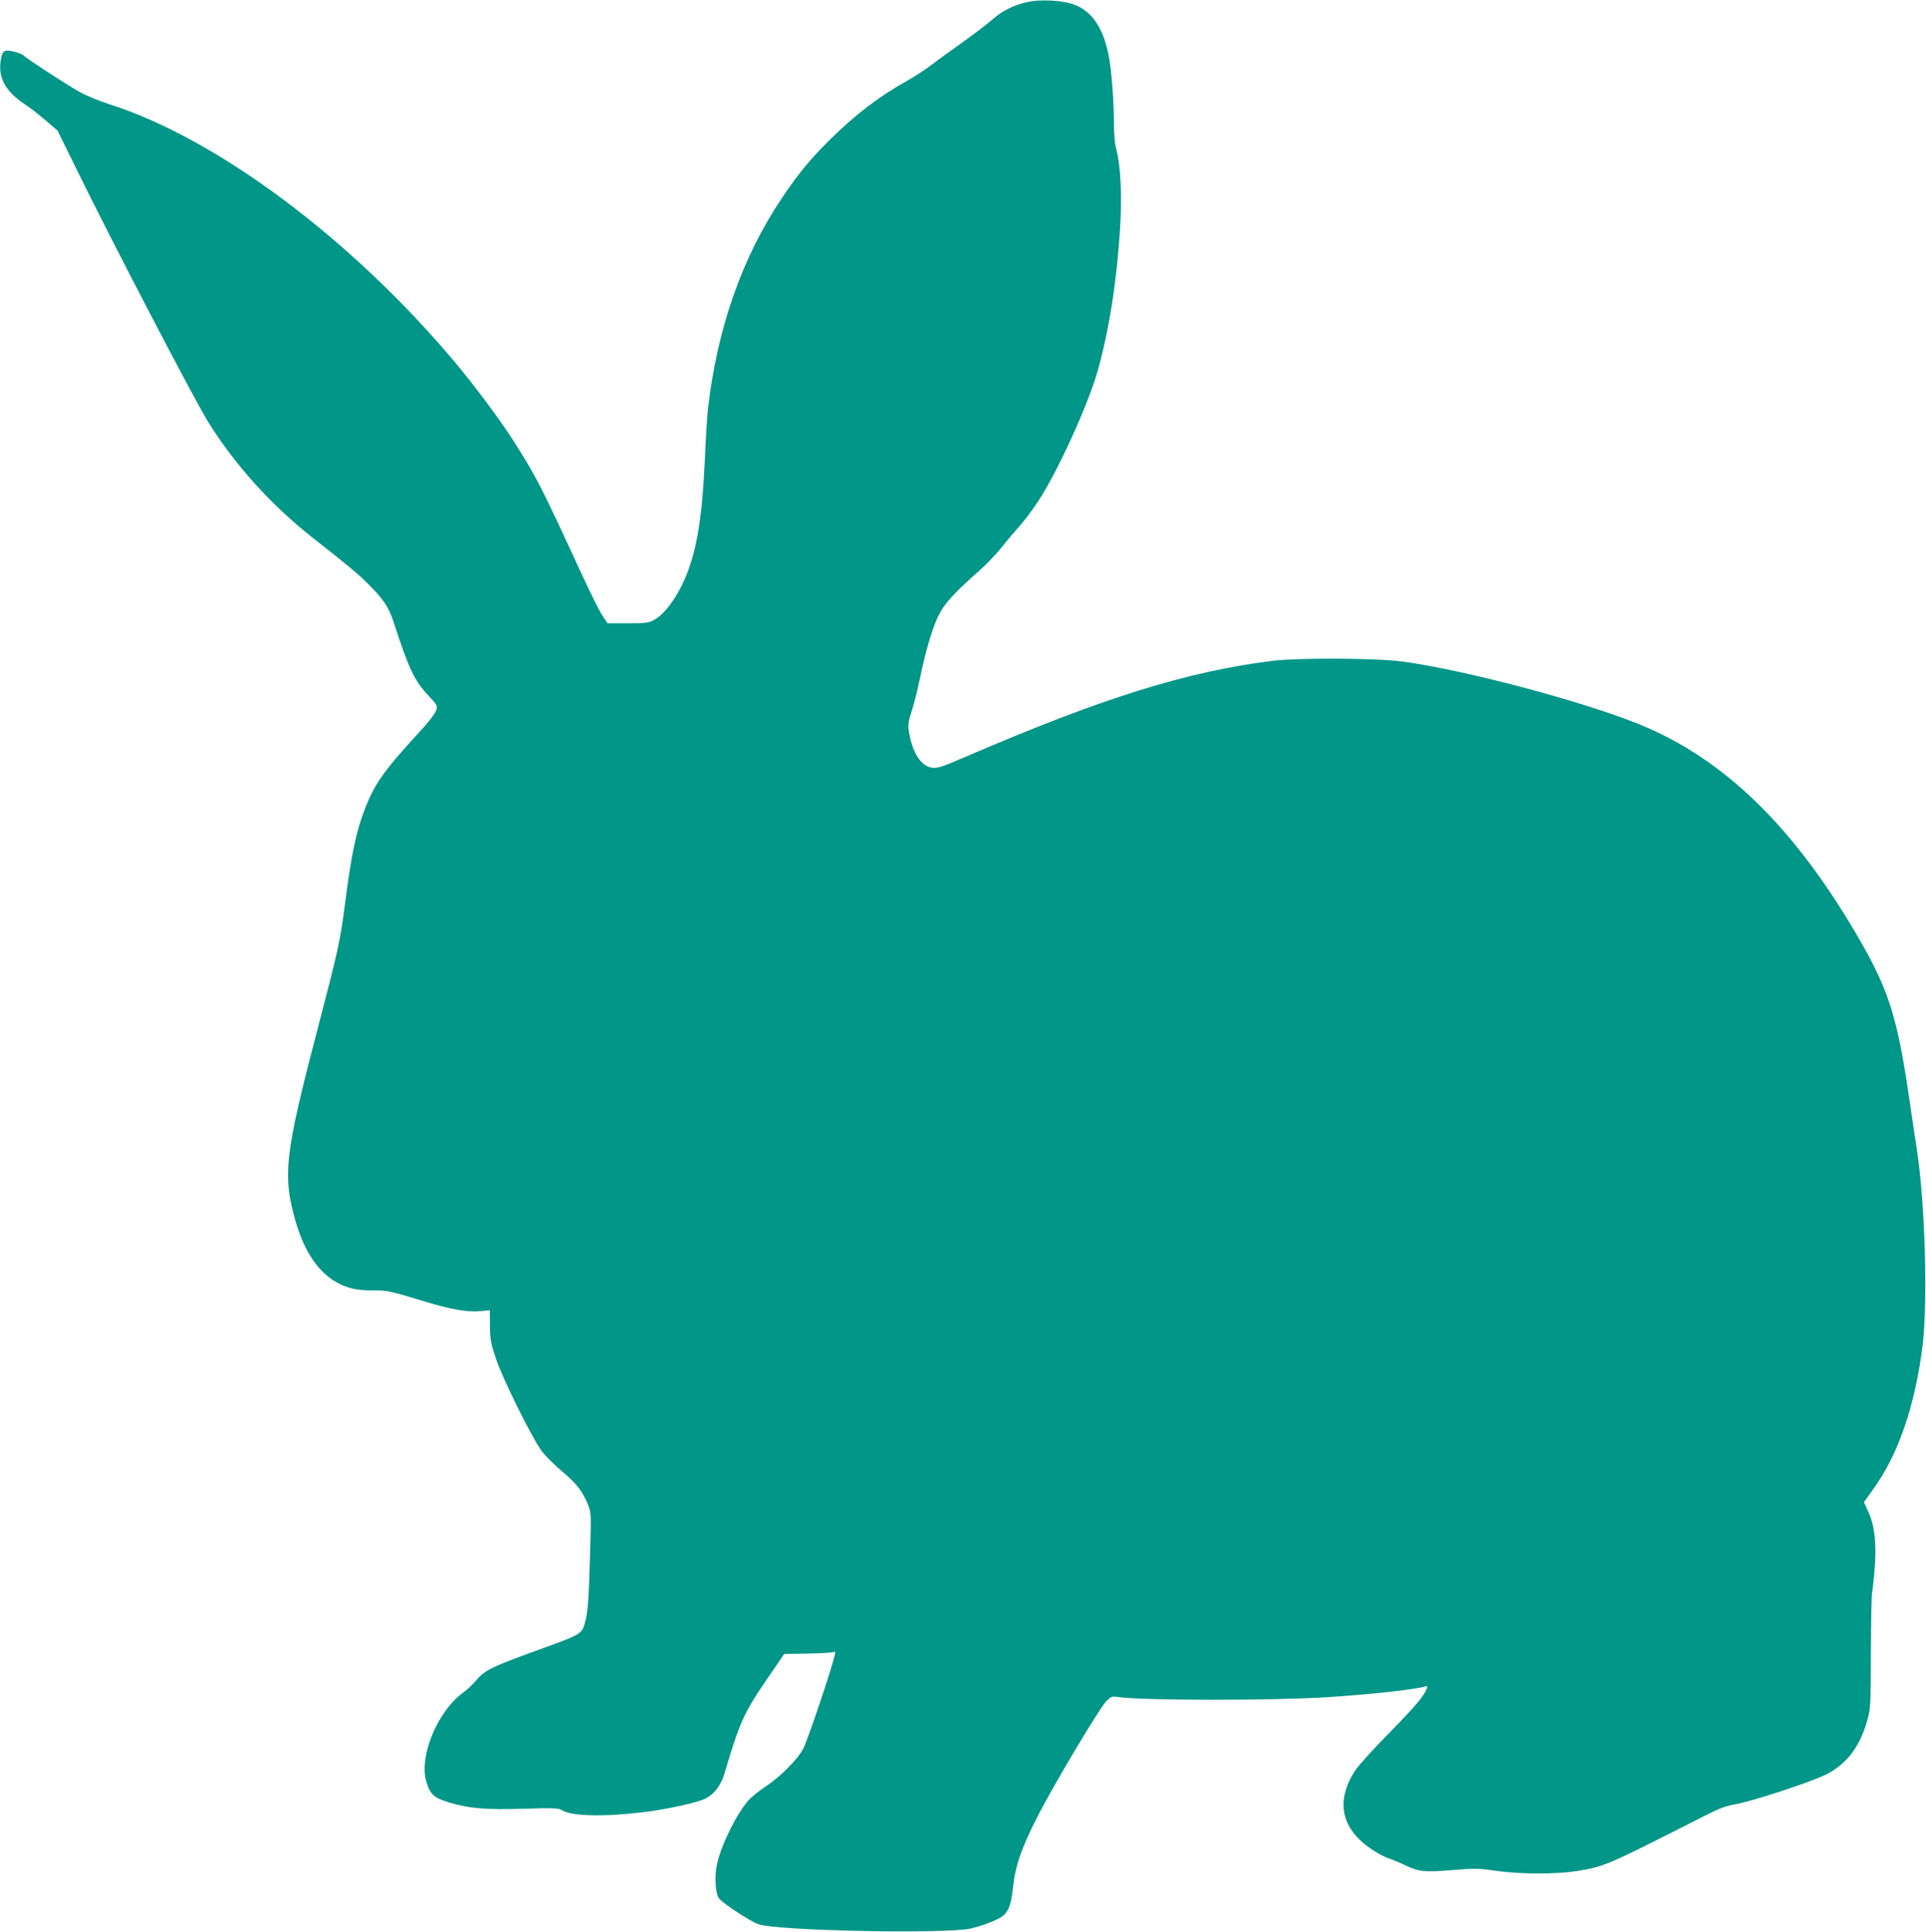
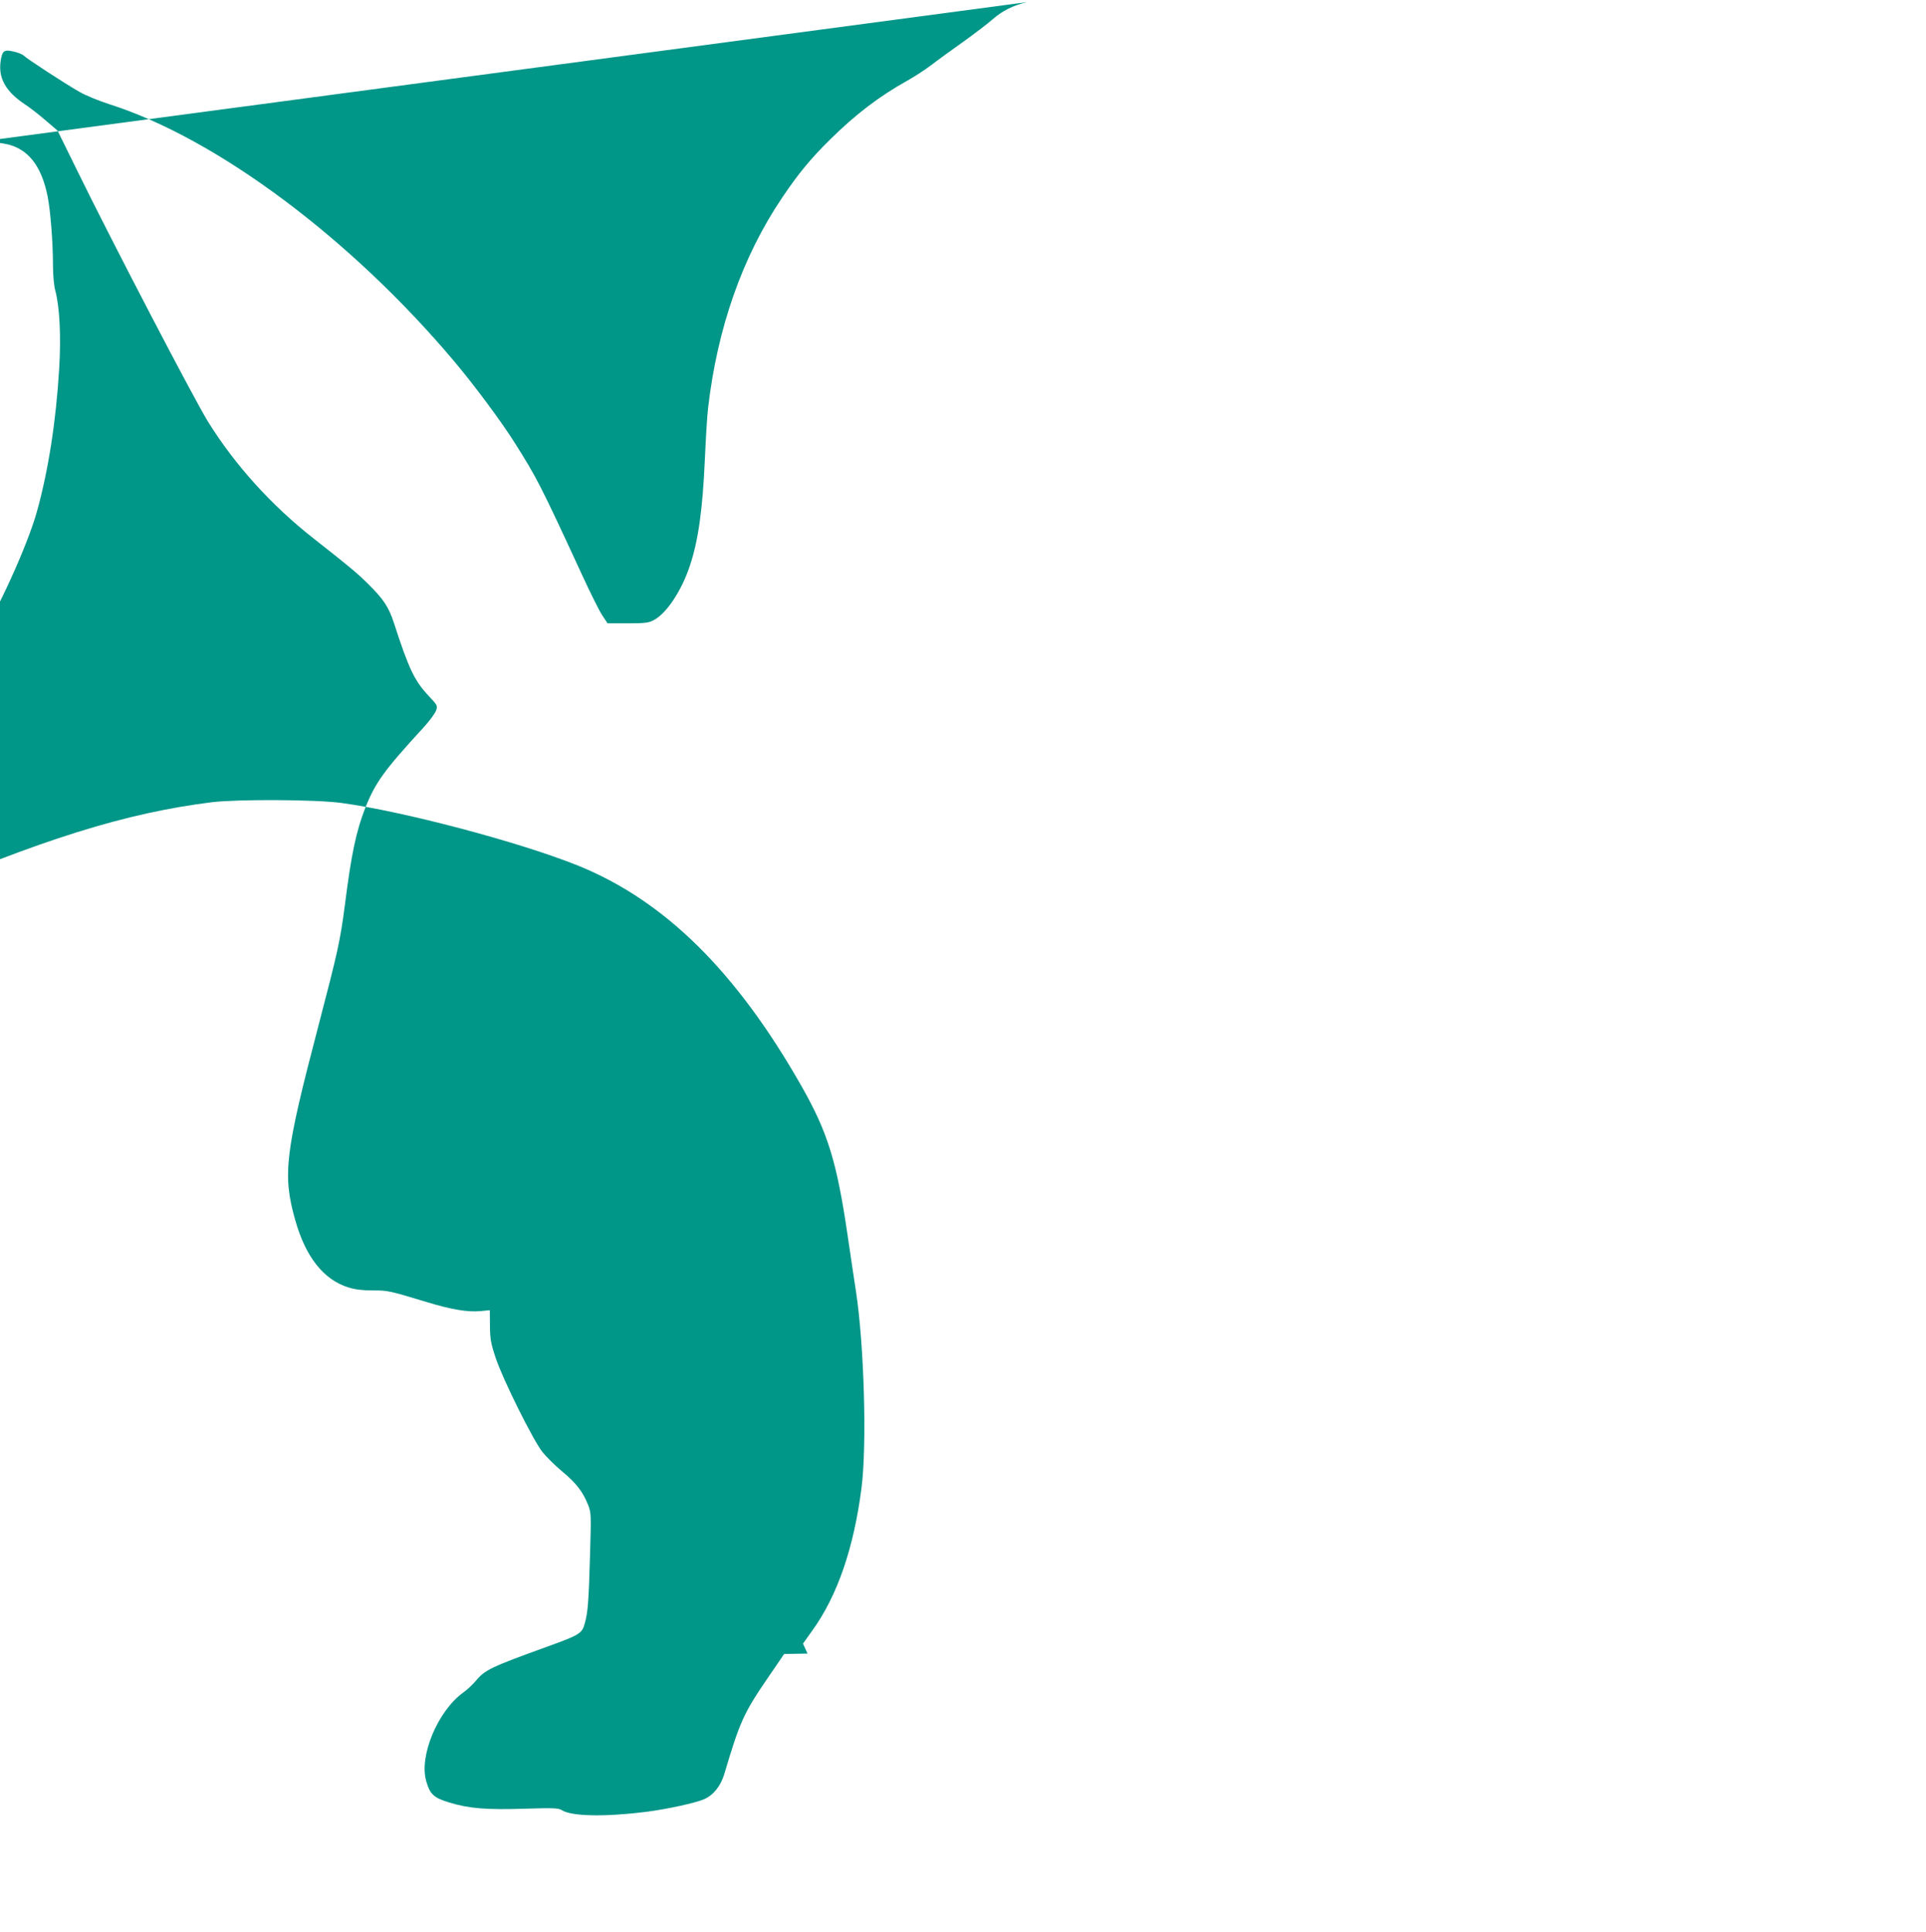
<svg xmlns="http://www.w3.org/2000/svg" version="1.0" width="1276pt" height="1280pt" viewBox="0 0 1276 1280" preserveAspectRatio="xMidYMid meet">
  <g transform="translate(0,1280) scale(0.1,-0.1)" fill="#009688" stroke="none">
-     <path d="M6805 12786 c-92 -21 -164 -57 -230 -115 -33 -29 -121 -96 -195 -149 -74 -53 -169 -121 -210 -153 -41 -31 -113 -78 -160 -104 -186 -104 -342 -223 -509 -388 -133 -131 -213 -229 -320 -388 -263 -390 -429 -864 -490 -1394 -6 -49 -15 -200 -21 -335 -15 -336 -43 -540 -100 -710 -55 -166 -156 -317 -241 -360 -32 -17 -59 -20 -171 -20 l-133 0 -35 53 c-19 28 -81 153 -138 277 -268 581 -298 639 -440 863 -88 141 -273 389 -402 542 -684 813 -1573 1477 -2284 1704 -69 22 -159 59 -199 82 -100 57 -348 219 -369 240 -9 9 -41 22 -70 28 -62 14 -73 5 -84 -65 -16 -112 35 -202 162 -286 28 -18 88 -64 133 -103 l82 -70 123 -250 c237 -485 785 -1536 876 -1682 179 -287 419 -552 698 -771 237 -186 293 -233 362 -302 101 -100 136 -153 170 -258 100 -308 136 -383 233 -486 55 -59 57 -62 46 -94 -6 -18 -43 -68 -82 -111 -261 -284 -320 -365 -387 -534 -60 -154 -92 -303 -135 -642 -31 -239 -46 -306 -175 -800 -223 -850 -239 -988 -154 -1289 69 -245 188 -395 352 -446 45 -14 93 -20 161 -20 101 0 107 -1 361 -78 162 -49 269 -67 353 -59 l62 6 1 -102 c1 -90 5 -115 39 -217 47 -141 247 -543 309 -621 25 -31 83 -89 130 -128 94 -78 136 -133 171 -219 22 -56 22 -60 14 -337 -9 -312 -14 -376 -35 -452 -18 -66 -35 -76 -245 -152 -376 -136 -416 -155 -476 -227 -21 -25 -59 -61 -85 -79 -168 -122 -293 -421 -244 -587 25 -87 50 -110 153 -141 131 -40 246 -49 499 -41 191 6 224 4 245 -9 64 -42 285 -46 559 -12 145 19 327 59 385 84 62 27 110 88 134 168 103 347 128 402 288 636 l108 158 155 3 c85 1 163 6 172 10 15 7 15 1 -4 -66 -39 -138 -170 -523 -196 -573 -34 -69 -151 -186 -248 -251 -45 -29 -98 -72 -118 -96 -80 -93 -178 -293 -206 -421 -18 -79 -10 -200 15 -227 34 -38 202 -148 258 -169 120 -44 1254 -67 1412 -28 72 18 128 38 183 66 58 30 80 77 93 202 14 140 54 259 158 464 104 206 412 723 460 773 32 32 37 34 80 28 157 -24 1032 -24 1386 -1 292 19 583 51 647 71 14 4 16 1 11 -13 -19 -51 -73 -115 -247 -293 -106 -107 -208 -220 -227 -250 -132 -202 -95 -384 104 -520 37 -26 91 -55 120 -64 29 -10 81 -32 116 -49 83 -39 123 -43 310 -27 142 12 168 11 286 -6 162 -23 399 -23 538 0 180 30 191 35 827 358 109 56 151 72 220 84 104 18 487 143 590 193 142 68 232 185 282 366 21 75 22 102 23 445 1 201 4 381 8 400 4 19 12 90 17 158 13 164 0 283 -41 373 l-30 66 60 84 c168 232 277 550 328 950 36 286 17 946 -37 1299 -11 69 -35 235 -55 369 -72 491 -131 683 -305 990 -434 764 -910 1233 -1487 1465 -390 156 -1155 358 -1563 413 -171 23 -684 25 -855 5 -572 -71 -1129 -245 -2044 -639 -150 -65 -180 -74 -215 -70 -75 10 -132 100 -155 244 -6 42 -3 64 20 134 15 46 39 143 54 214 37 181 80 327 122 415 38 79 100 147 271 299 46 40 108 105 140 145 31 39 86 105 123 146 37 41 94 118 128 170 130 198 332 643 394 865 76 272 127 599 148 946 13 213 4 411 -26 522 -9 35 -15 102 -15 170 0 150 -17 363 -36 456 -37 180 -111 287 -229 331 -76 28 -224 36 -310 16z" />
+     <path d="M6805 12786 c-92 -21 -164 -57 -230 -115 -33 -29 -121 -96 -195 -149 -74 -53 -169 -121 -210 -153 -41 -31 -113 -78 -160 -104 -186 -104 -342 -223 -509 -388 -133 -131 -213 -229 -320 -388 -263 -390 -429 -864 -490 -1394 -6 -49 -15 -200 -21 -335 -15 -336 -43 -540 -100 -710 -55 -166 -156 -317 -241 -360 -32 -17 -59 -20 -171 -20 l-133 0 -35 53 c-19 28 -81 153 -138 277 -268 581 -298 639 -440 863 -88 141 -273 389 -402 542 -684 813 -1573 1477 -2284 1704 -69 22 -159 59 -199 82 -100 57 -348 219 -369 240 -9 9 -41 22 -70 28 -62 14 -73 5 -84 -65 -16 -112 35 -202 162 -286 28 -18 88 -64 133 -103 l82 -70 123 -250 c237 -485 785 -1536 876 -1682 179 -287 419 -552 698 -771 237 -186 293 -233 362 -302 101 -100 136 -153 170 -258 100 -308 136 -383 233 -486 55 -59 57 -62 46 -94 -6 -18 -43 -68 -82 -111 -261 -284 -320 -365 -387 -534 -60 -154 -92 -303 -135 -642 -31 -239 -46 -306 -175 -800 -223 -850 -239 -988 -154 -1289 69 -245 188 -395 352 -446 45 -14 93 -20 161 -20 101 0 107 -1 361 -78 162 -49 269 -67 353 -59 l62 6 1 -102 c1 -90 5 -115 39 -217 47 -141 247 -543 309 -621 25 -31 83 -89 130 -128 94 -78 136 -133 171 -219 22 -56 22 -60 14 -337 -9 -312 -14 -376 -35 -452 -18 -66 -35 -76 -245 -152 -376 -136 -416 -155 -476 -227 -21 -25 -59 -61 -85 -79 -168 -122 -293 -421 -244 -587 25 -87 50 -110 153 -141 131 -40 246 -49 499 -41 191 6 224 4 245 -9 64 -42 285 -46 559 -12 145 19 327 59 385 84 62 27 110 88 134 168 103 347 128 402 288 636 l108 158 155 3 l-30 66 60 84 c168 232 277 550 328 950 36 286 17 946 -37 1299 -11 69 -35 235 -55 369 -72 491 -131 683 -305 990 -434 764 -910 1233 -1487 1465 -390 156 -1155 358 -1563 413 -171 23 -684 25 -855 5 -572 -71 -1129 -245 -2044 -639 -150 -65 -180 -74 -215 -70 -75 10 -132 100 -155 244 -6 42 -3 64 20 134 15 46 39 143 54 214 37 181 80 327 122 415 38 79 100 147 271 299 46 40 108 105 140 145 31 39 86 105 123 146 37 41 94 118 128 170 130 198 332 643 394 865 76 272 127 599 148 946 13 213 4 411 -26 522 -9 35 -15 102 -15 170 0 150 -17 363 -36 456 -37 180 -111 287 -229 331 -76 28 -224 36 -310 16z" />
  </g>
</svg>